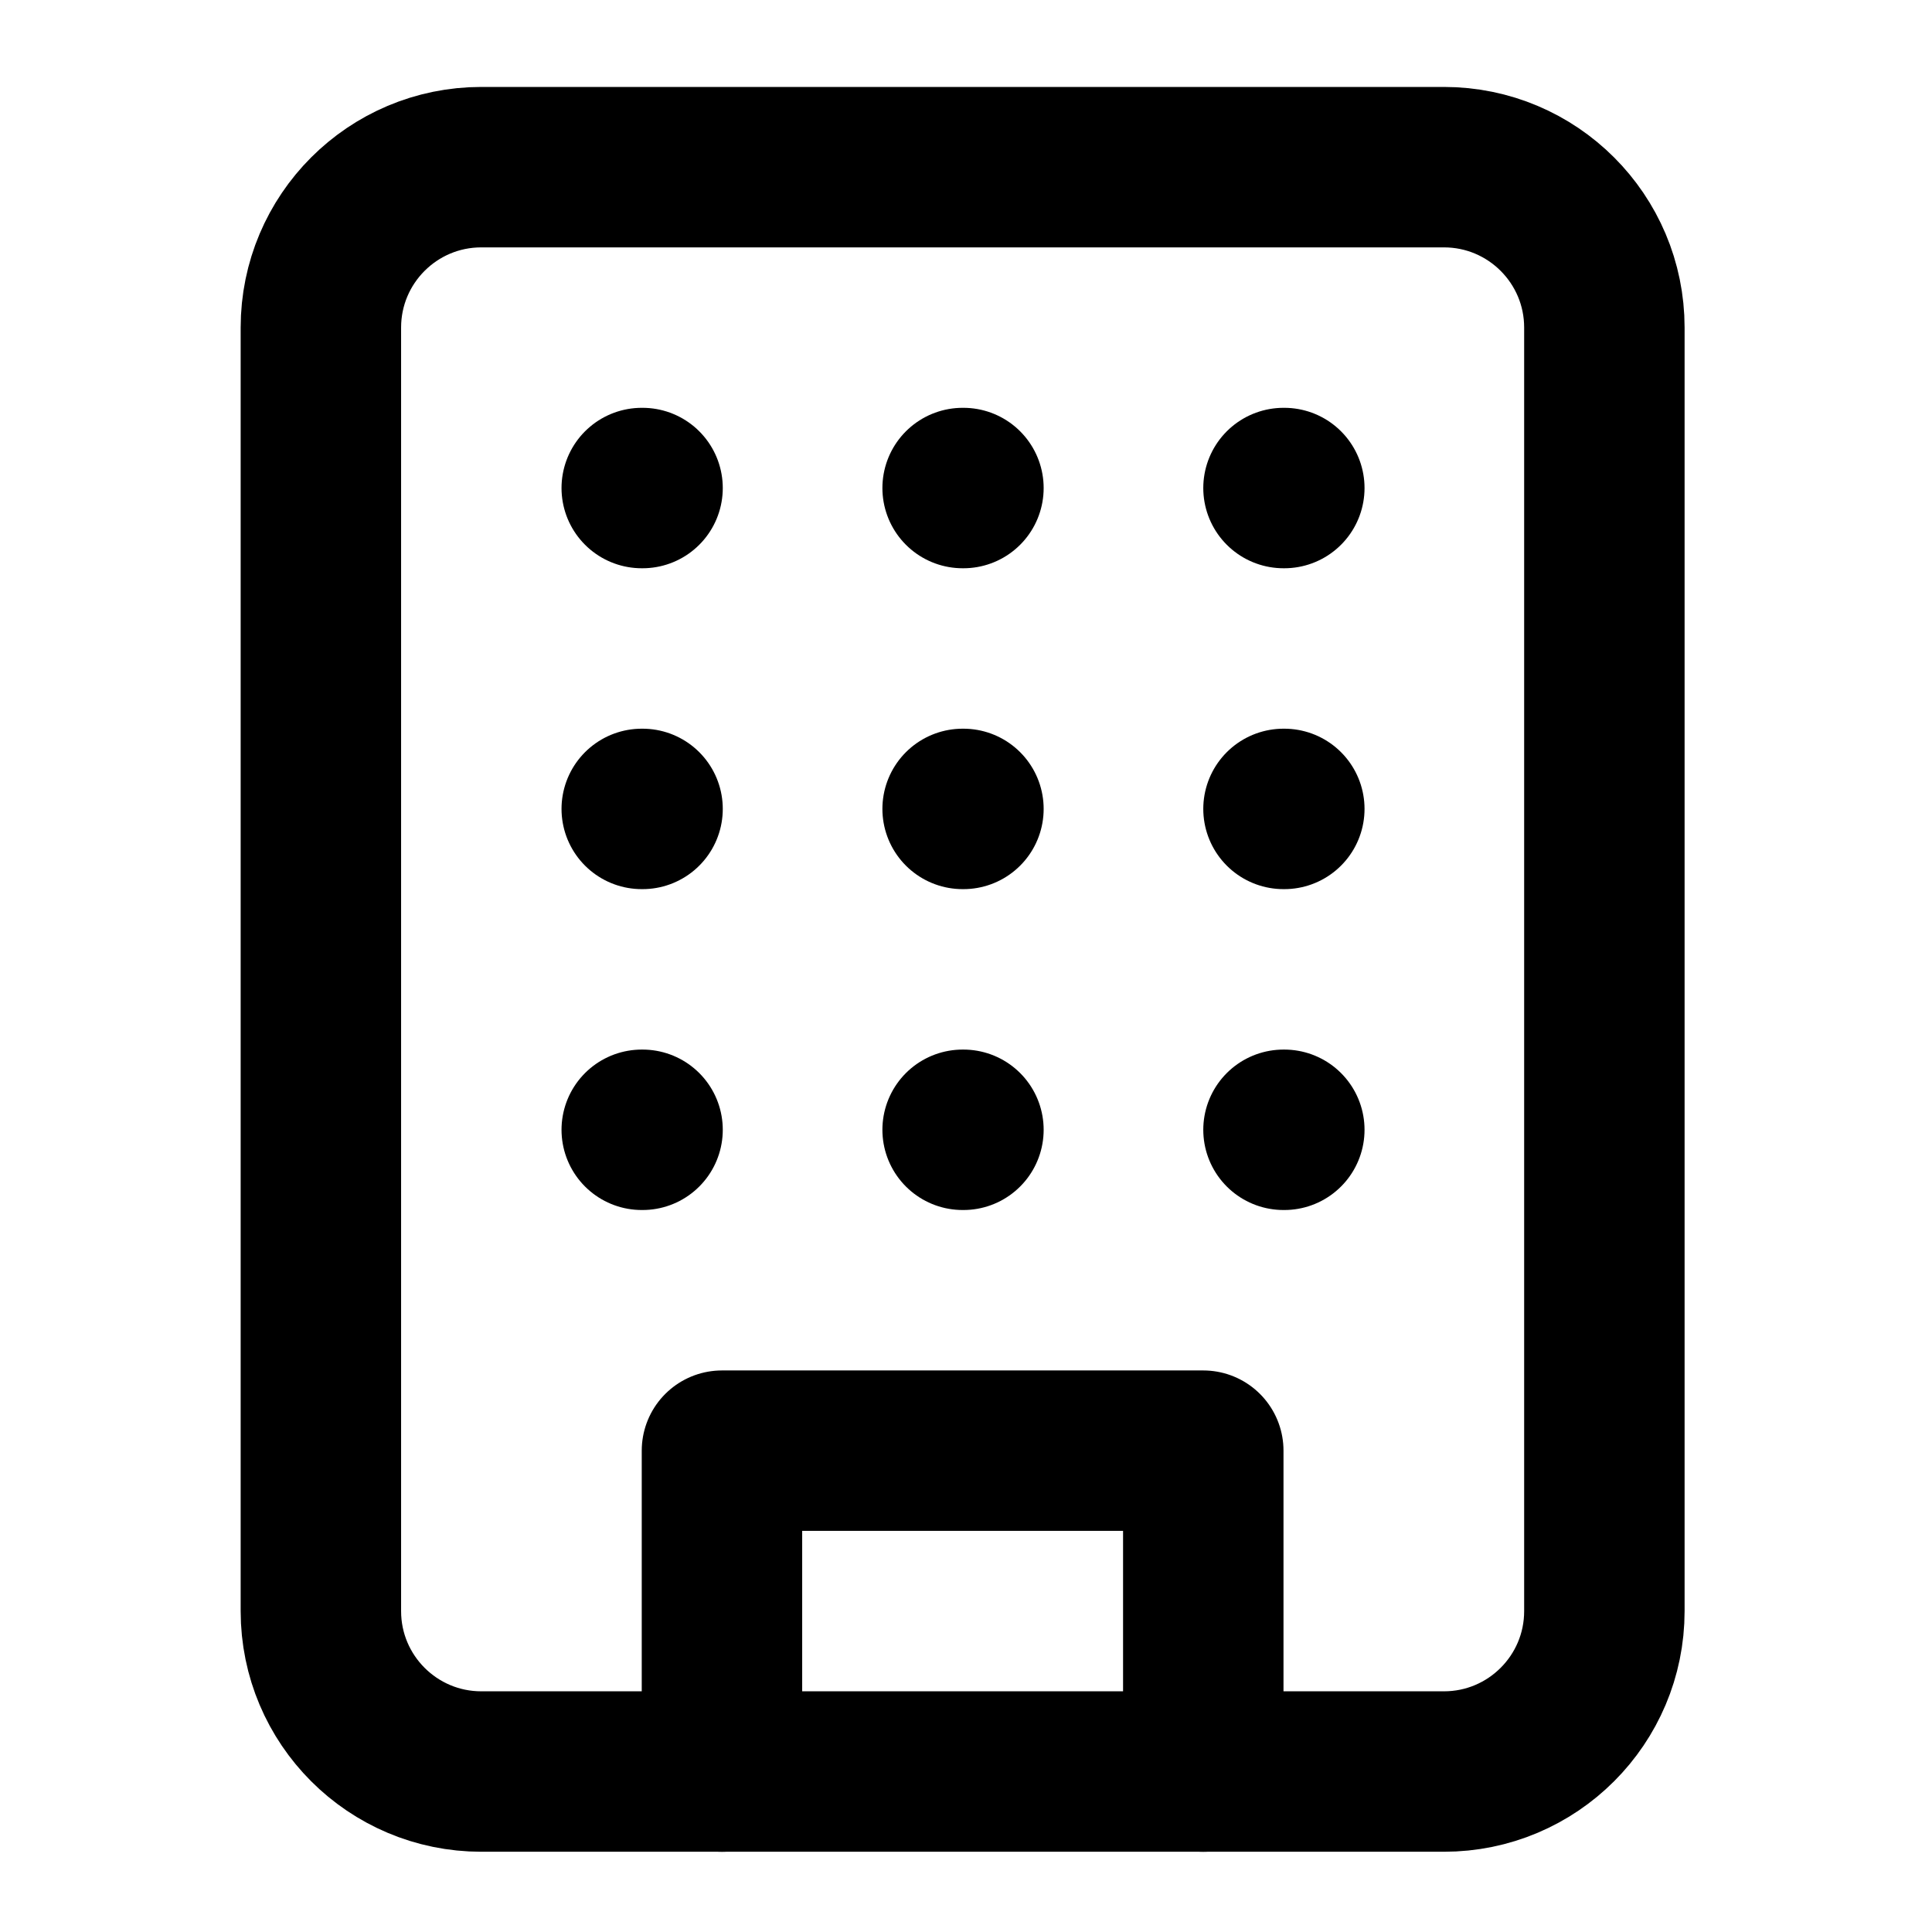
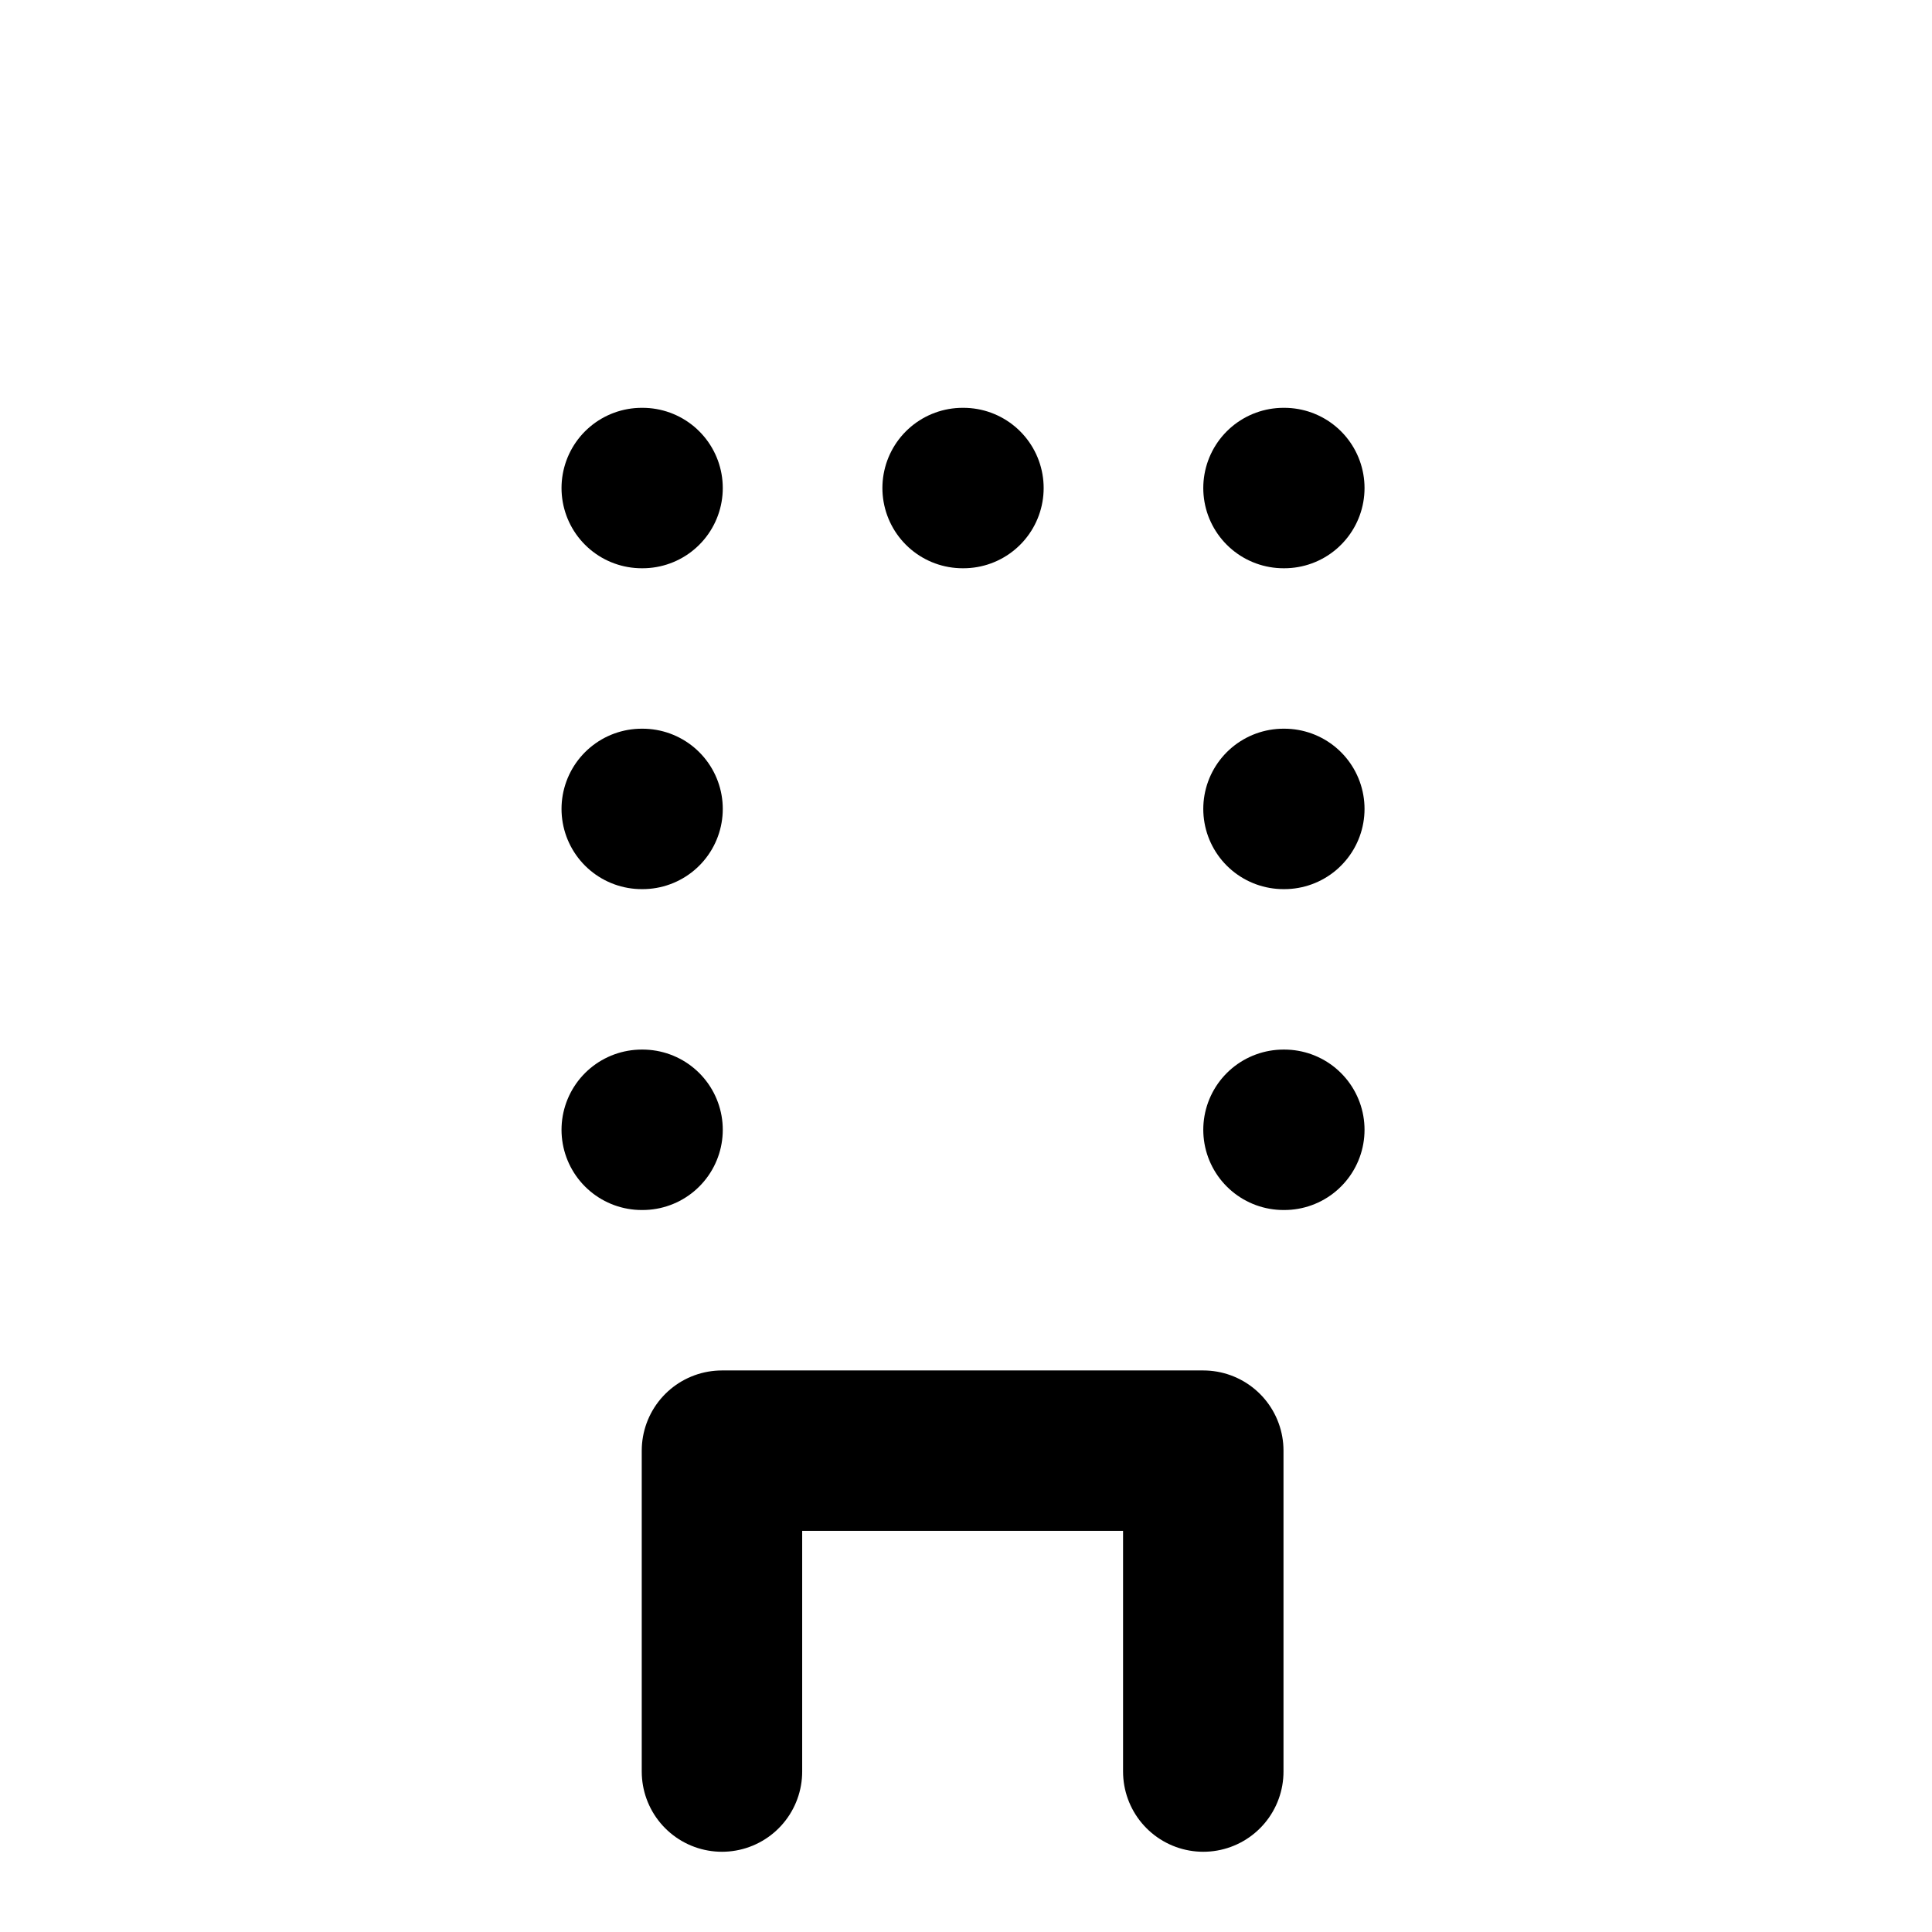
<svg xmlns="http://www.w3.org/2000/svg" width="140" height="140" viewBox="0 0 140 140" fill="none">
-   <path d="M104.633 12.113H34.878C28.457 12.113 23.252 17.318 23.252 23.739V116.746C23.252 123.167 28.457 128.372 34.878 128.372H104.633C111.054 128.372 116.259 123.167 116.259 116.746V23.739C116.259 17.318 111.054 12.113 104.633 12.113Z" stroke="black" stroke-width="11.626" stroke-linecap="round" stroke-linejoin="round" />
  <path d="M52.316 128.373V105.121H87.194V128.373" stroke="black" stroke-width="11.626" stroke-linecap="round" stroke-linejoin="round" />
  <path d="M46.503 35.365H46.562" stroke="black" stroke-width="11.626" stroke-linecap="round" stroke-linejoin="round" />
  <path d="M93.007 35.365H93.066" stroke="black" stroke-width="11.626" stroke-linecap="round" stroke-linejoin="round" />
  <path d="M69.755 35.365H69.814" stroke="black" stroke-width="11.626" stroke-linecap="round" stroke-linejoin="round" />
-   <path d="M69.755 58.617H69.814" stroke="black" stroke-width="11.626" stroke-linecap="round" stroke-linejoin="round" />
-   <path d="M69.755 81.869H69.814" stroke="black" stroke-width="11.626" stroke-linecap="round" stroke-linejoin="round" />
  <path d="M93.007 58.617H93.066" stroke="black" stroke-width="11.626" stroke-linecap="round" stroke-linejoin="round" />
  <path d="M93.007 81.869H93.066" stroke="black" stroke-width="11.626" stroke-linecap="round" stroke-linejoin="round" />
  <path d="M46.503 58.617H46.562" stroke="black" stroke-width="11.626" stroke-linecap="round" stroke-linejoin="round" />
  <path d="M46.503 81.869H46.562" stroke="black" stroke-width="11.626" stroke-linecap="round" stroke-linejoin="round" />
</svg>